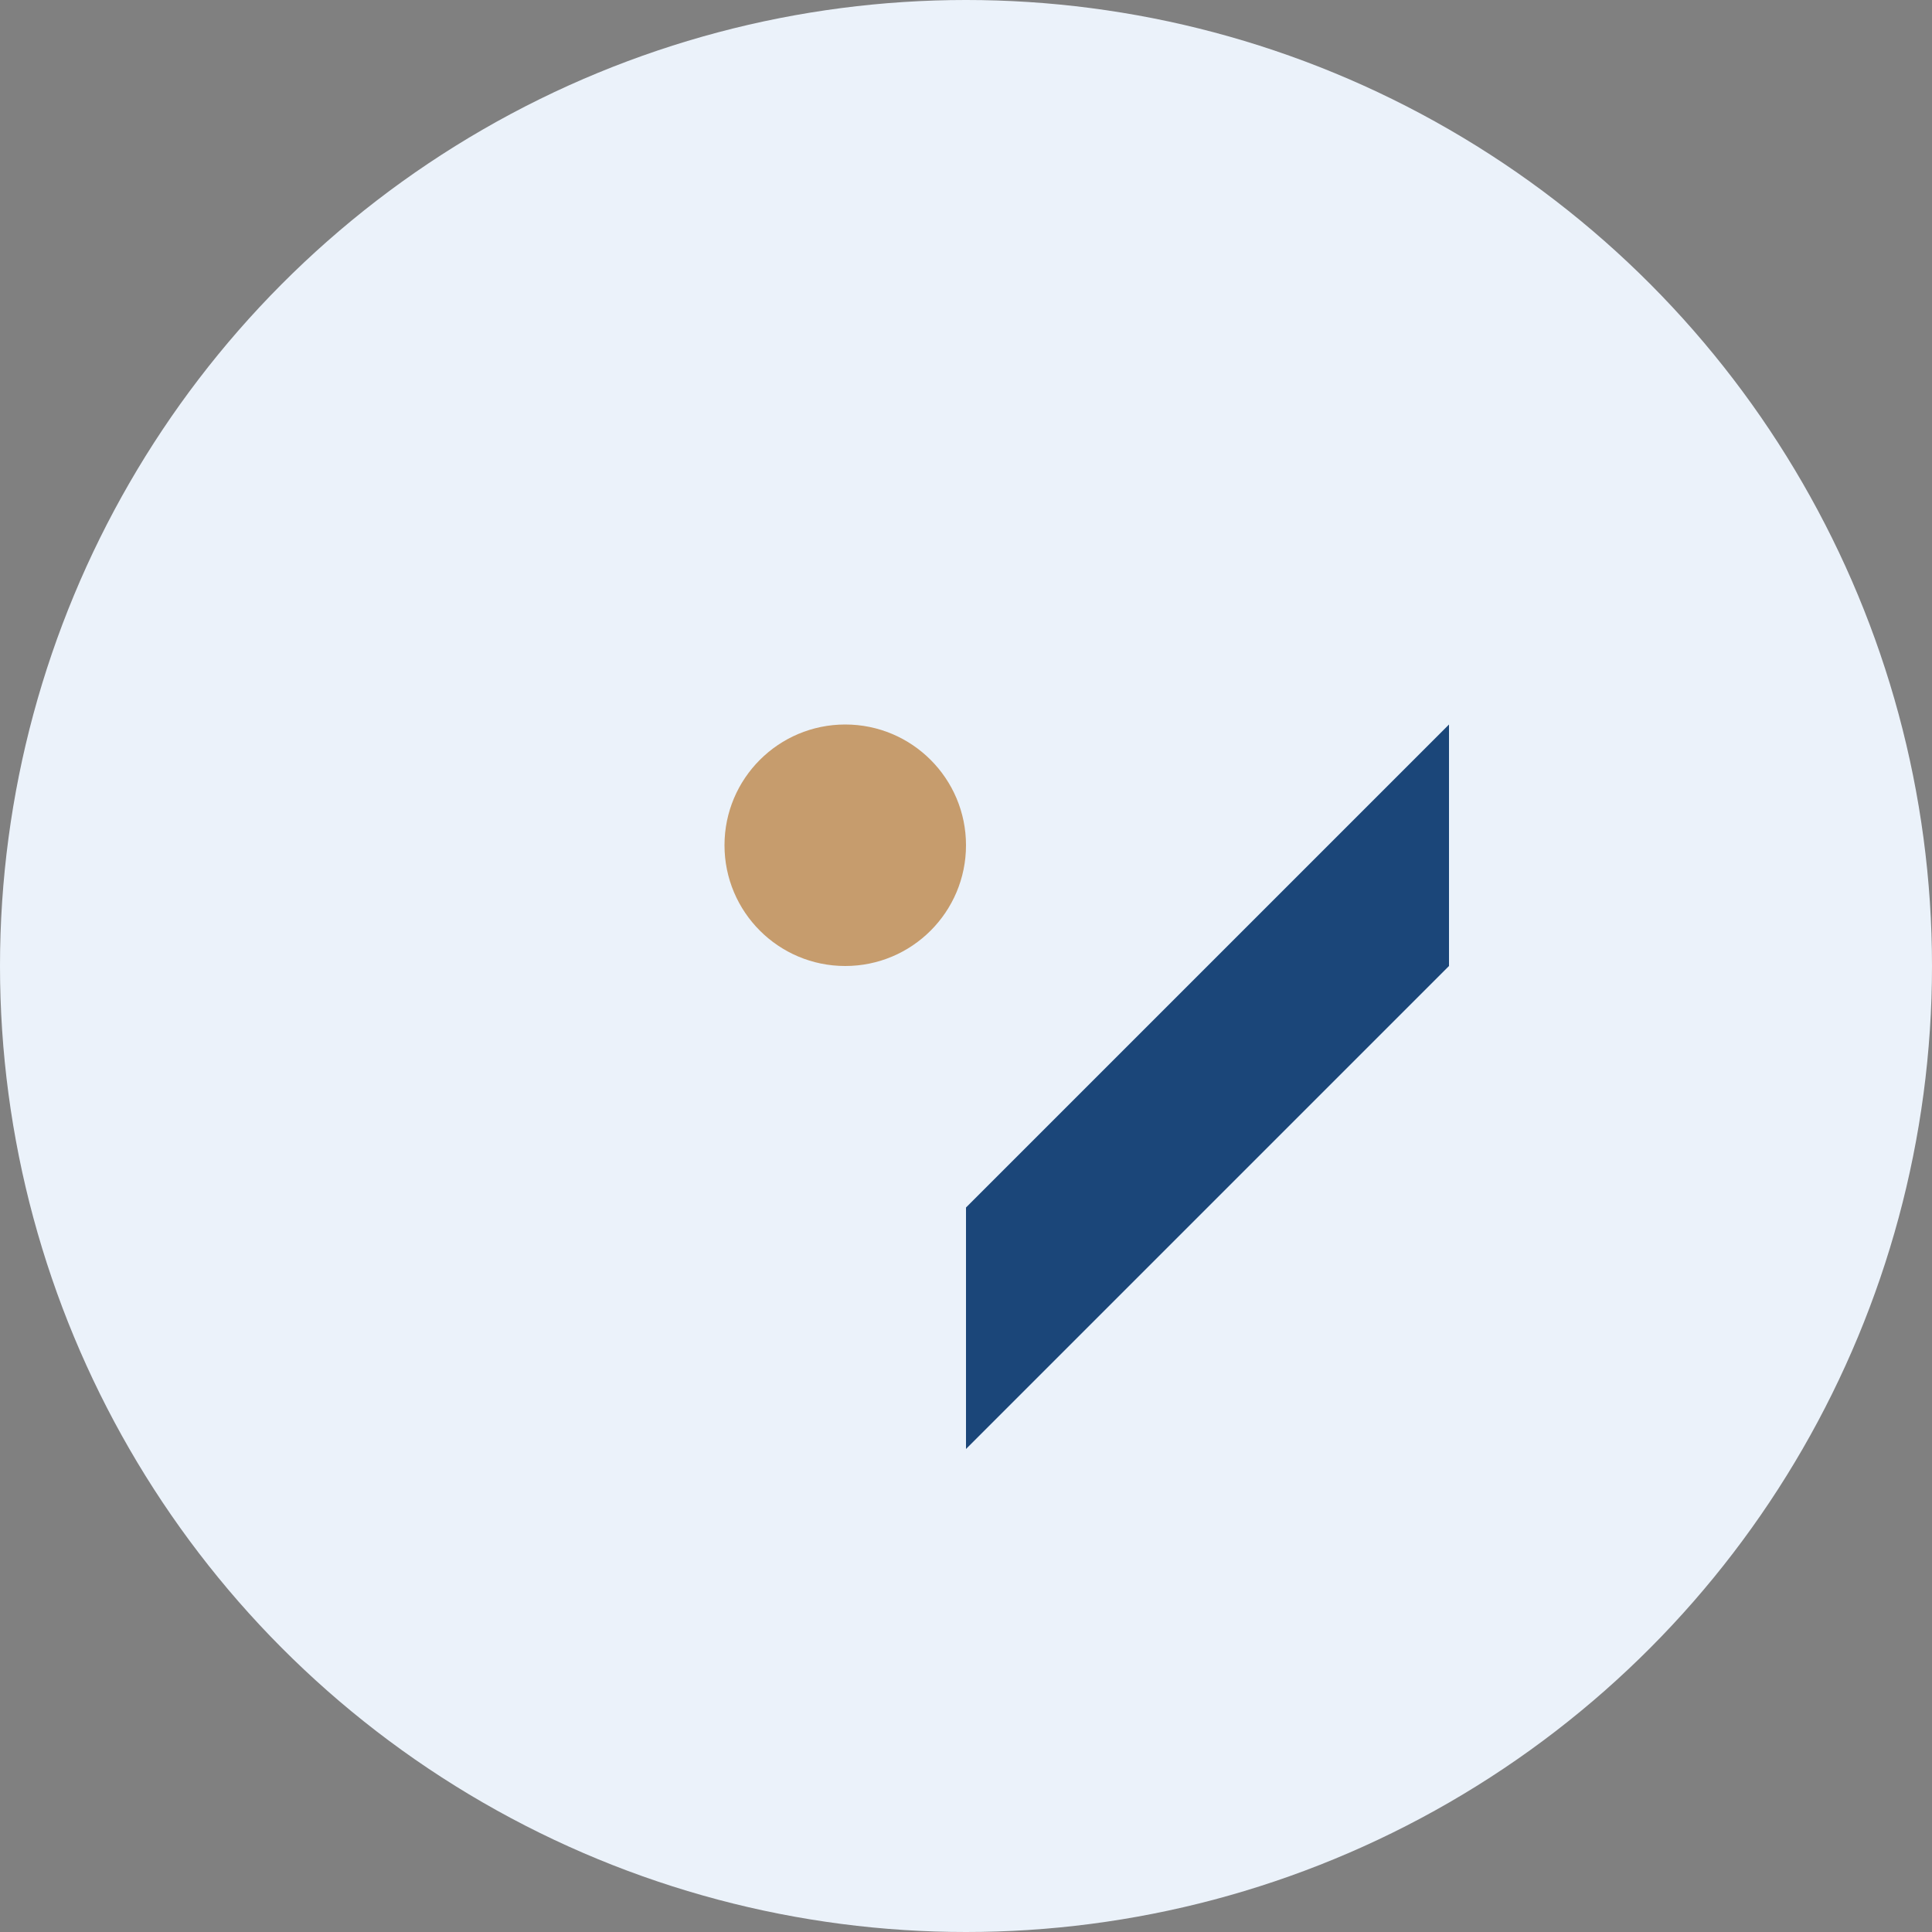
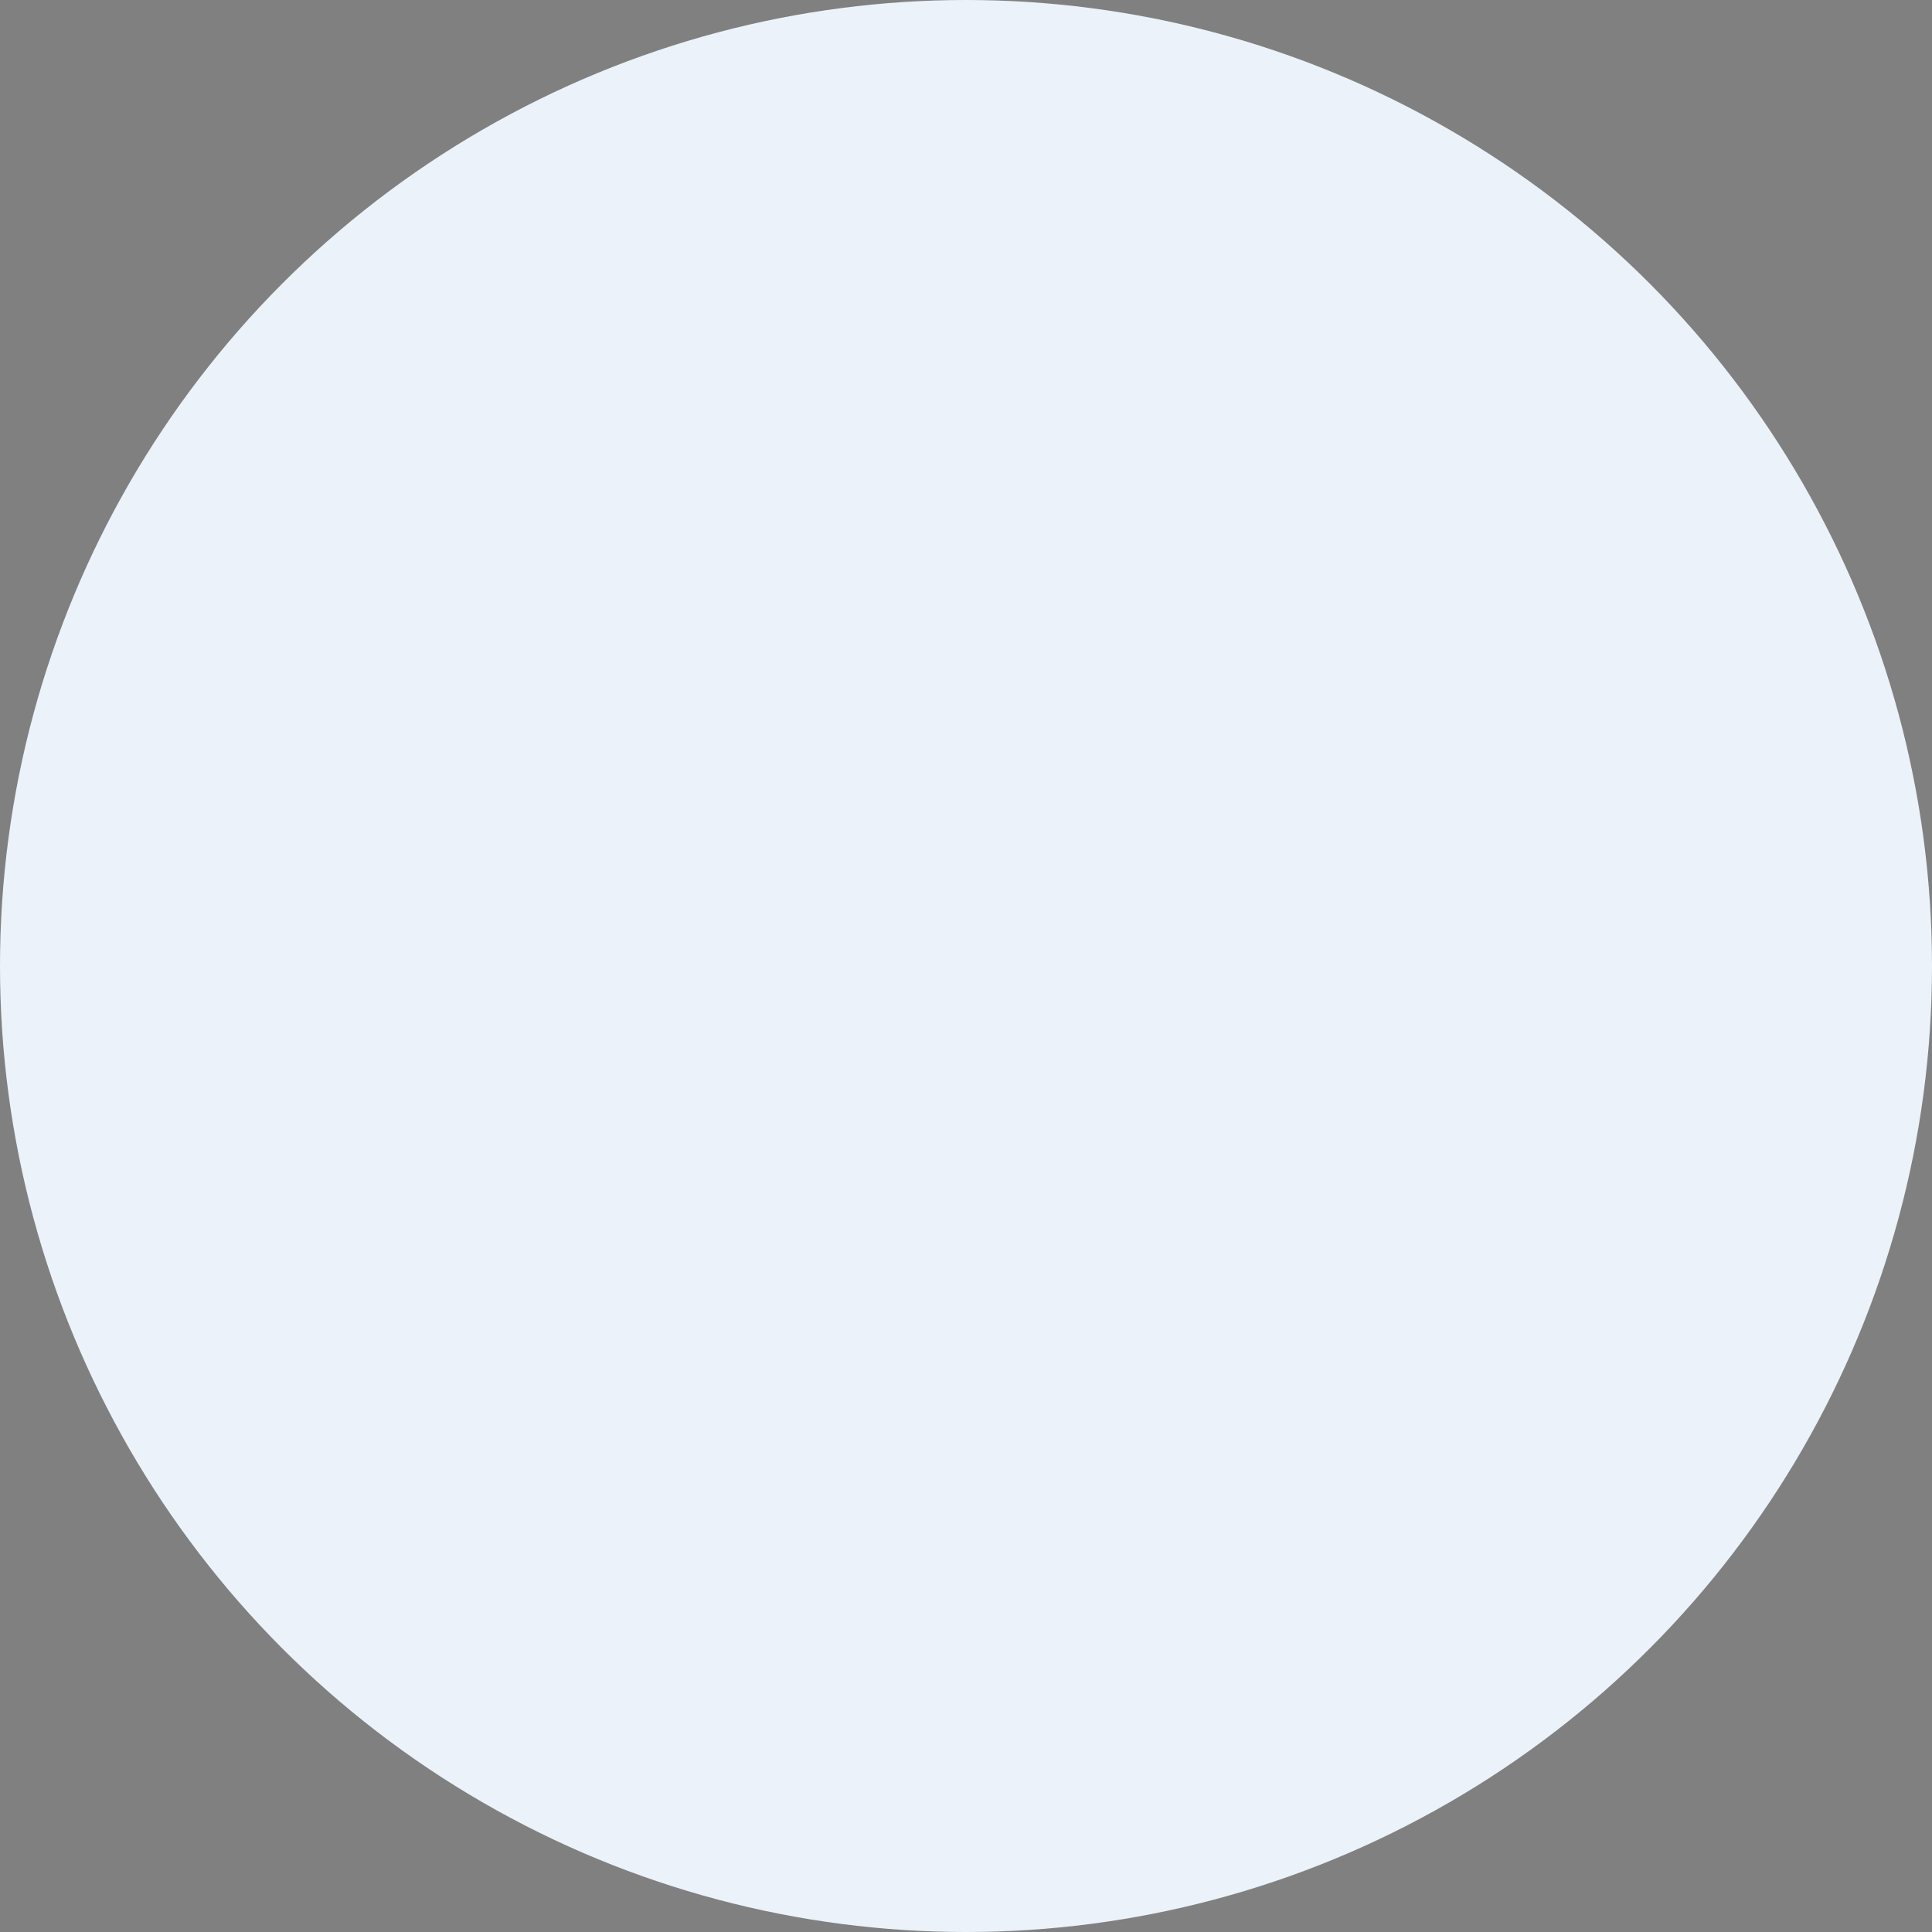
<svg xmlns="http://www.w3.org/2000/svg" viewBox="0 0 32 32" width="32" height="32">
  <rect x="0" y="0" width="32" height="32" fill="#808080" stroke="none" />
  <circle cx="16" cy="16" r="16" fill="#EBF2FA" />
-   <path d="M24 24V12l-8 8v4l8-8z" fill="#1B4679" />
-   <circle cx="14" cy="14" r="2" fill="#C69C6D" />
</svg>